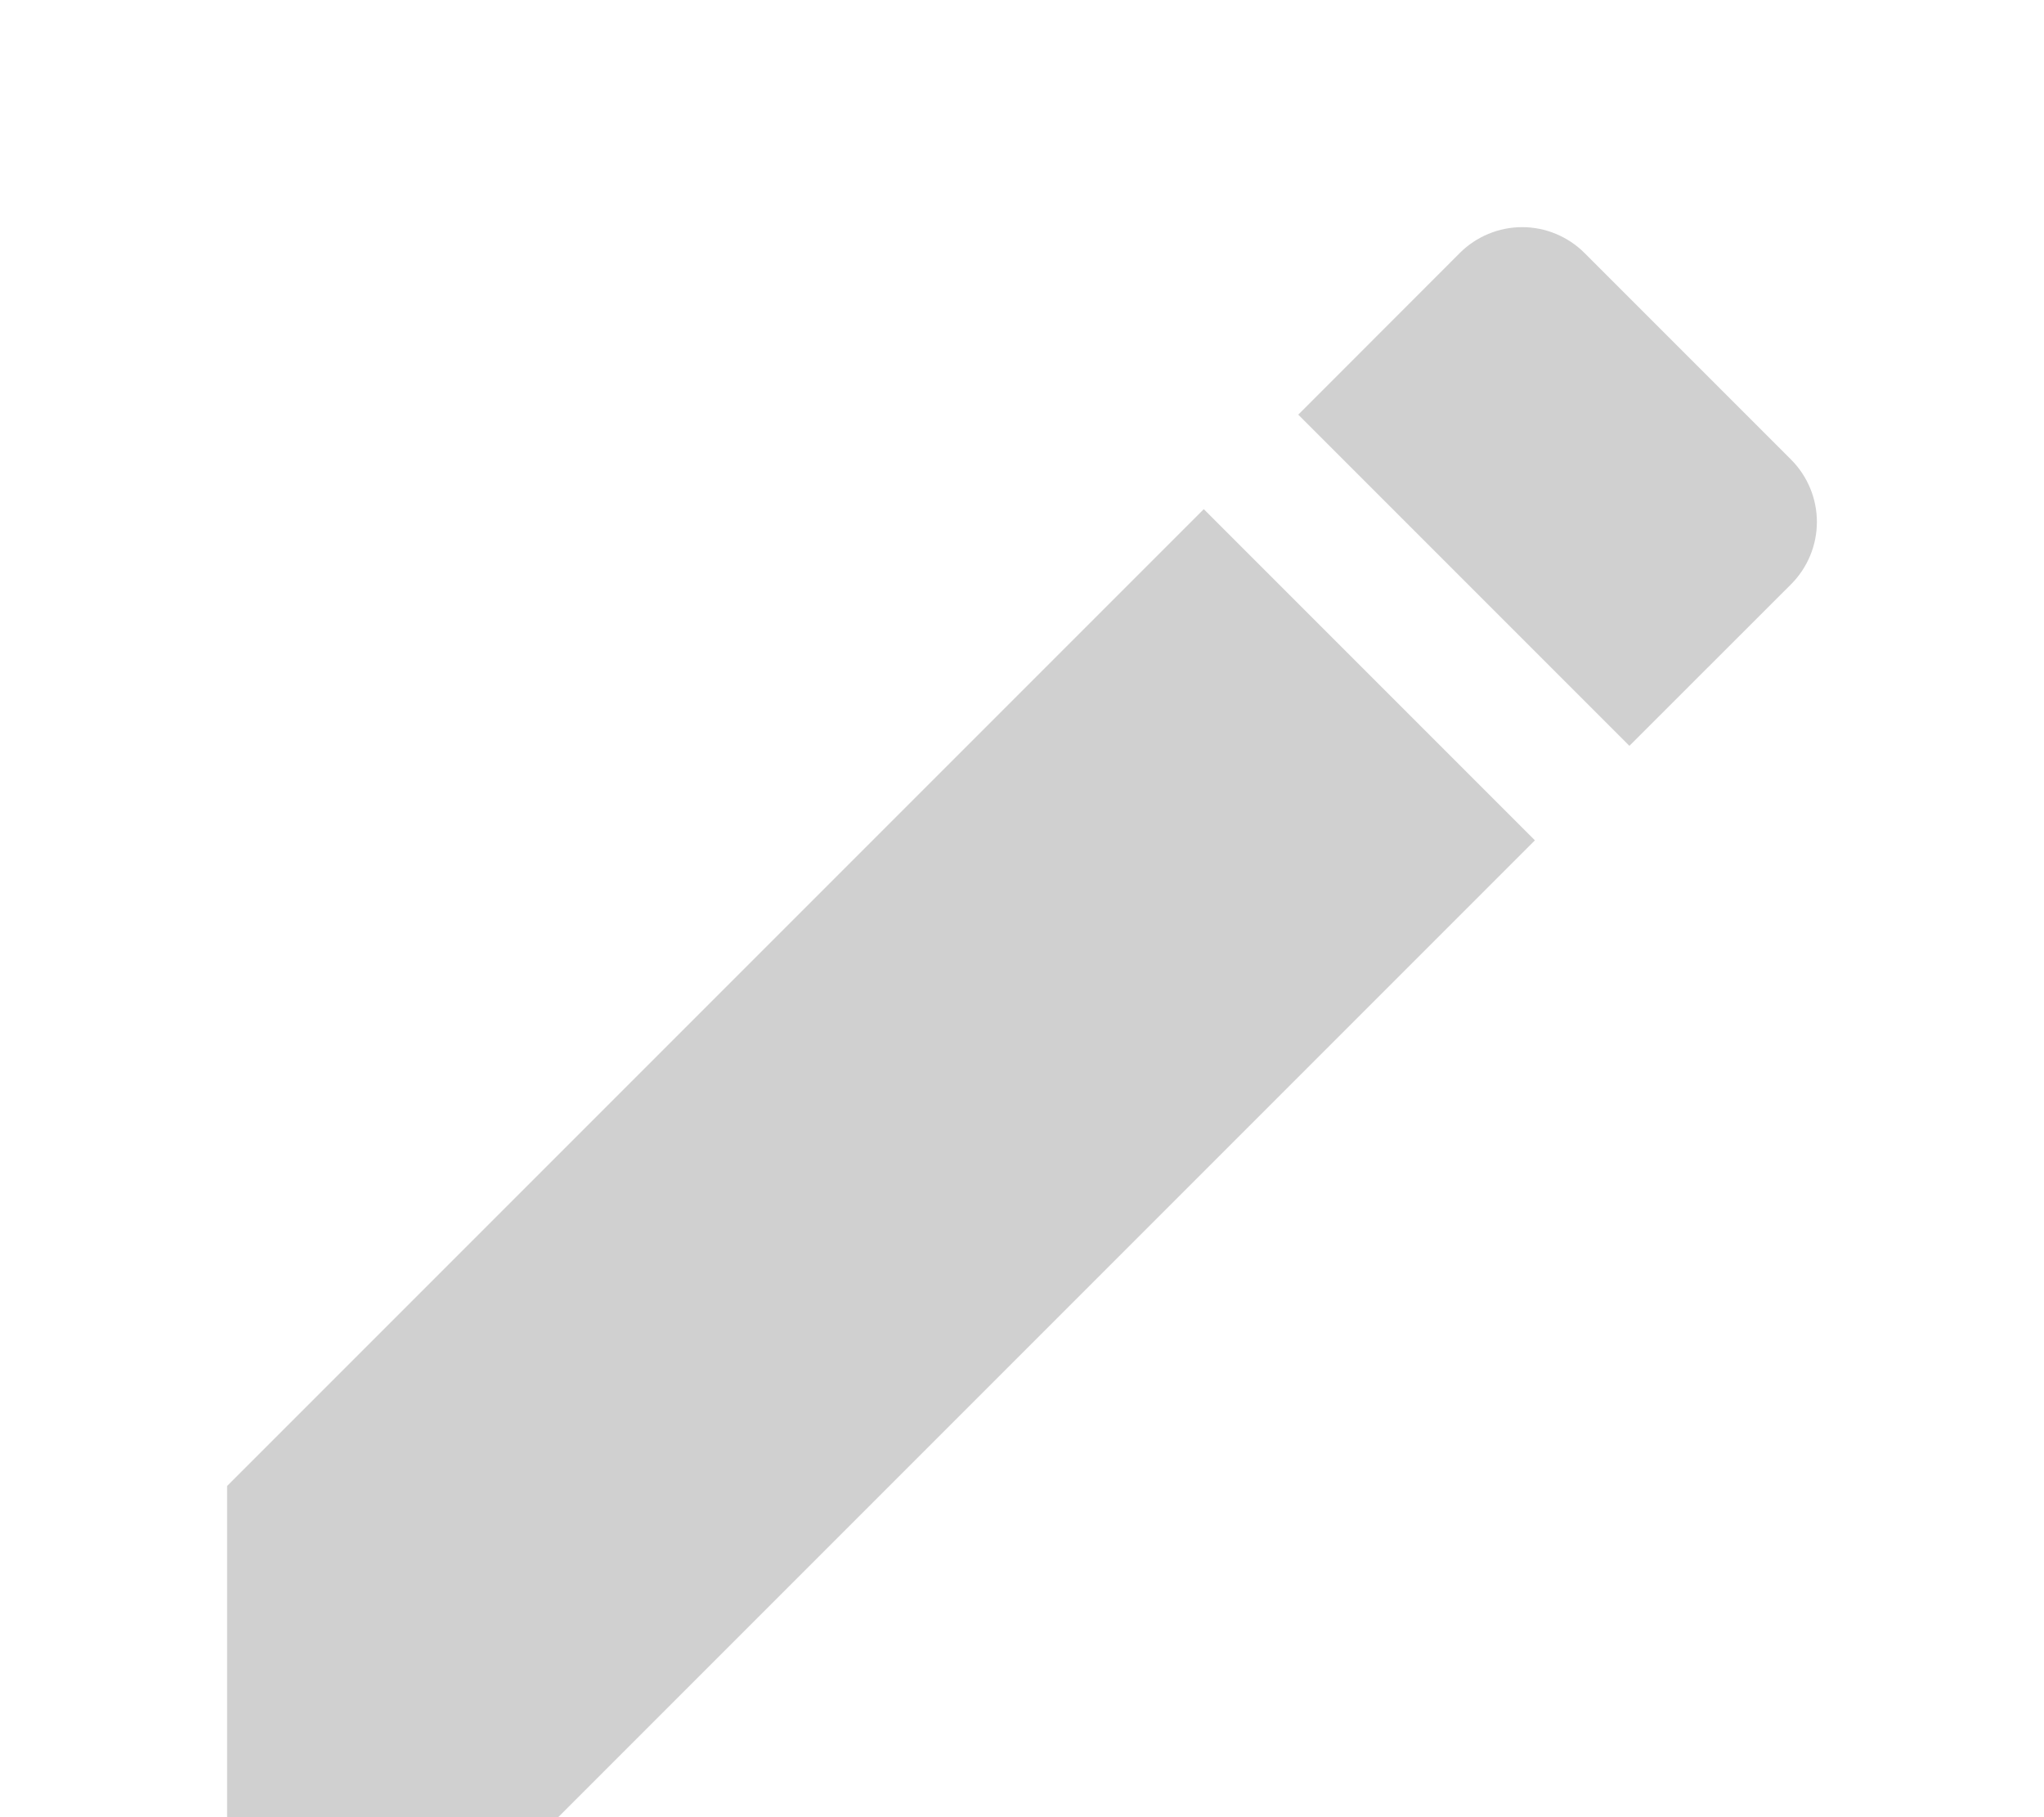
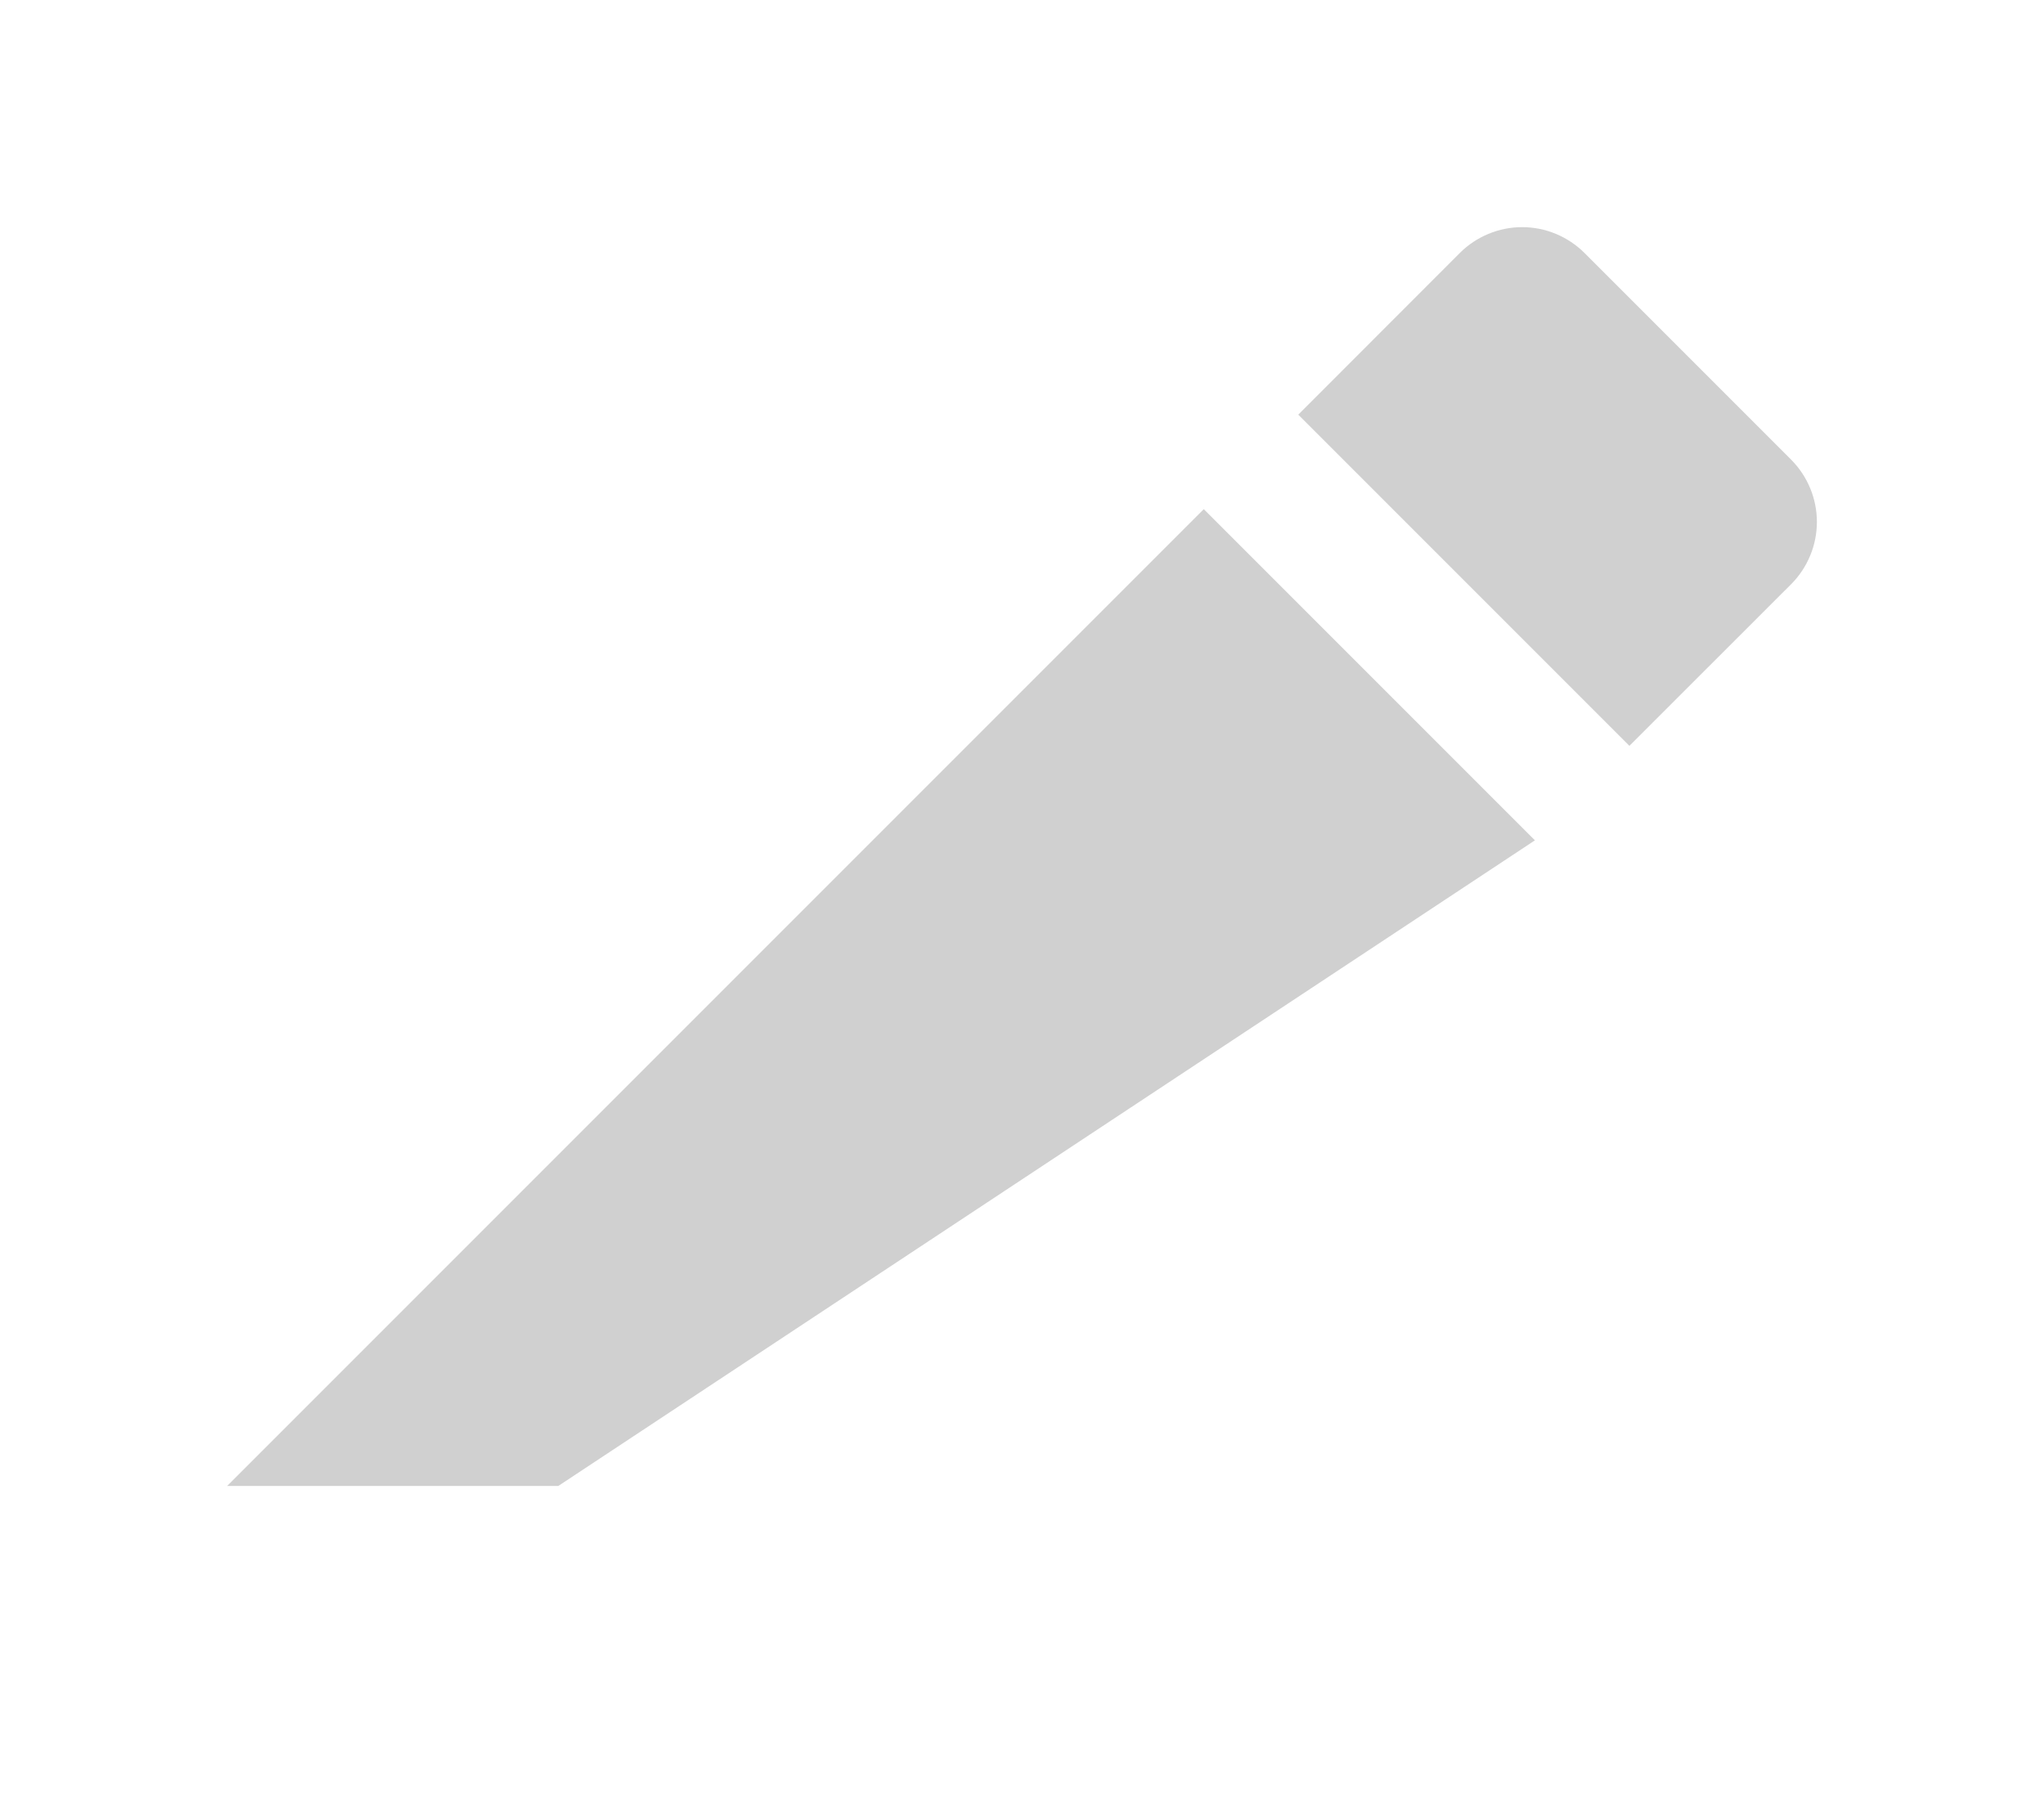
<svg xmlns="http://www.w3.org/2000/svg" width="18" height="16" viewBox="0 0 18 16" fill="none">
-   <path d="M2 13.084V16H4.916L13.517 7.399L10.601 4.483L2 13.084ZM15.773 5.144C15.845 5.072 15.902 4.986 15.941 4.892C15.98 4.798 16 4.697 16 4.595C16 4.494 15.98 4.393 15.941 4.299C15.902 4.205 15.845 4.119 15.773 4.047L13.953 2.227C13.881 2.155 13.795 2.098 13.701 2.059C13.607 2.02 13.506 2 13.405 2C13.303 2 13.202 2.02 13.108 2.059C13.014 2.098 12.928 2.155 12.856 2.227L11.433 3.651L14.349 6.567L15.773 5.144Z" fill="#D0D0D0" />
+   <path d="M2 13.084H4.916L13.517 7.399L10.601 4.483L2 13.084ZM15.773 5.144C15.845 5.072 15.902 4.986 15.941 4.892C15.98 4.798 16 4.697 16 4.595C16 4.494 15.98 4.393 15.941 4.299C15.902 4.205 15.845 4.119 15.773 4.047L13.953 2.227C13.881 2.155 13.795 2.098 13.701 2.059C13.607 2.02 13.506 2 13.405 2C13.303 2 13.202 2.02 13.108 2.059C13.014 2.098 12.928 2.155 12.856 2.227L11.433 3.651L14.349 6.567L15.773 5.144Z" fill="#D0D0D0" />
</svg>